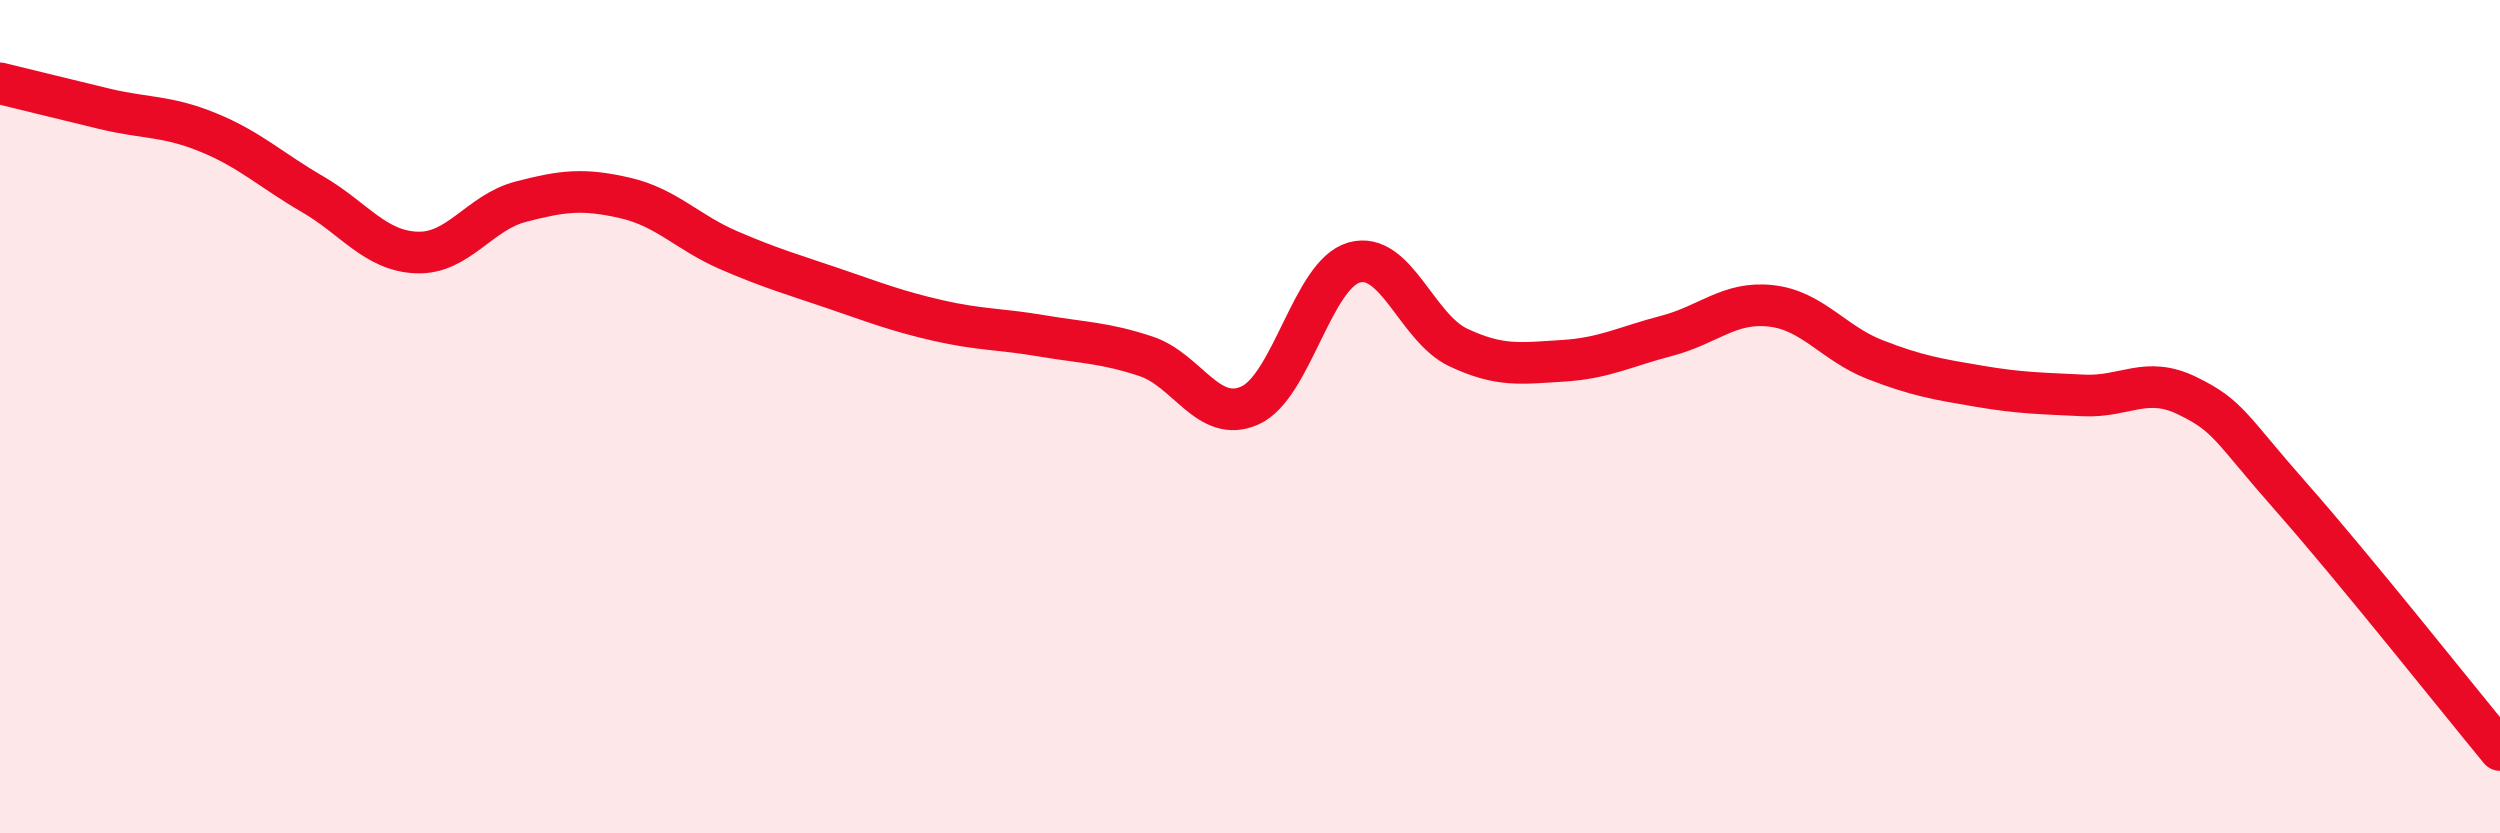
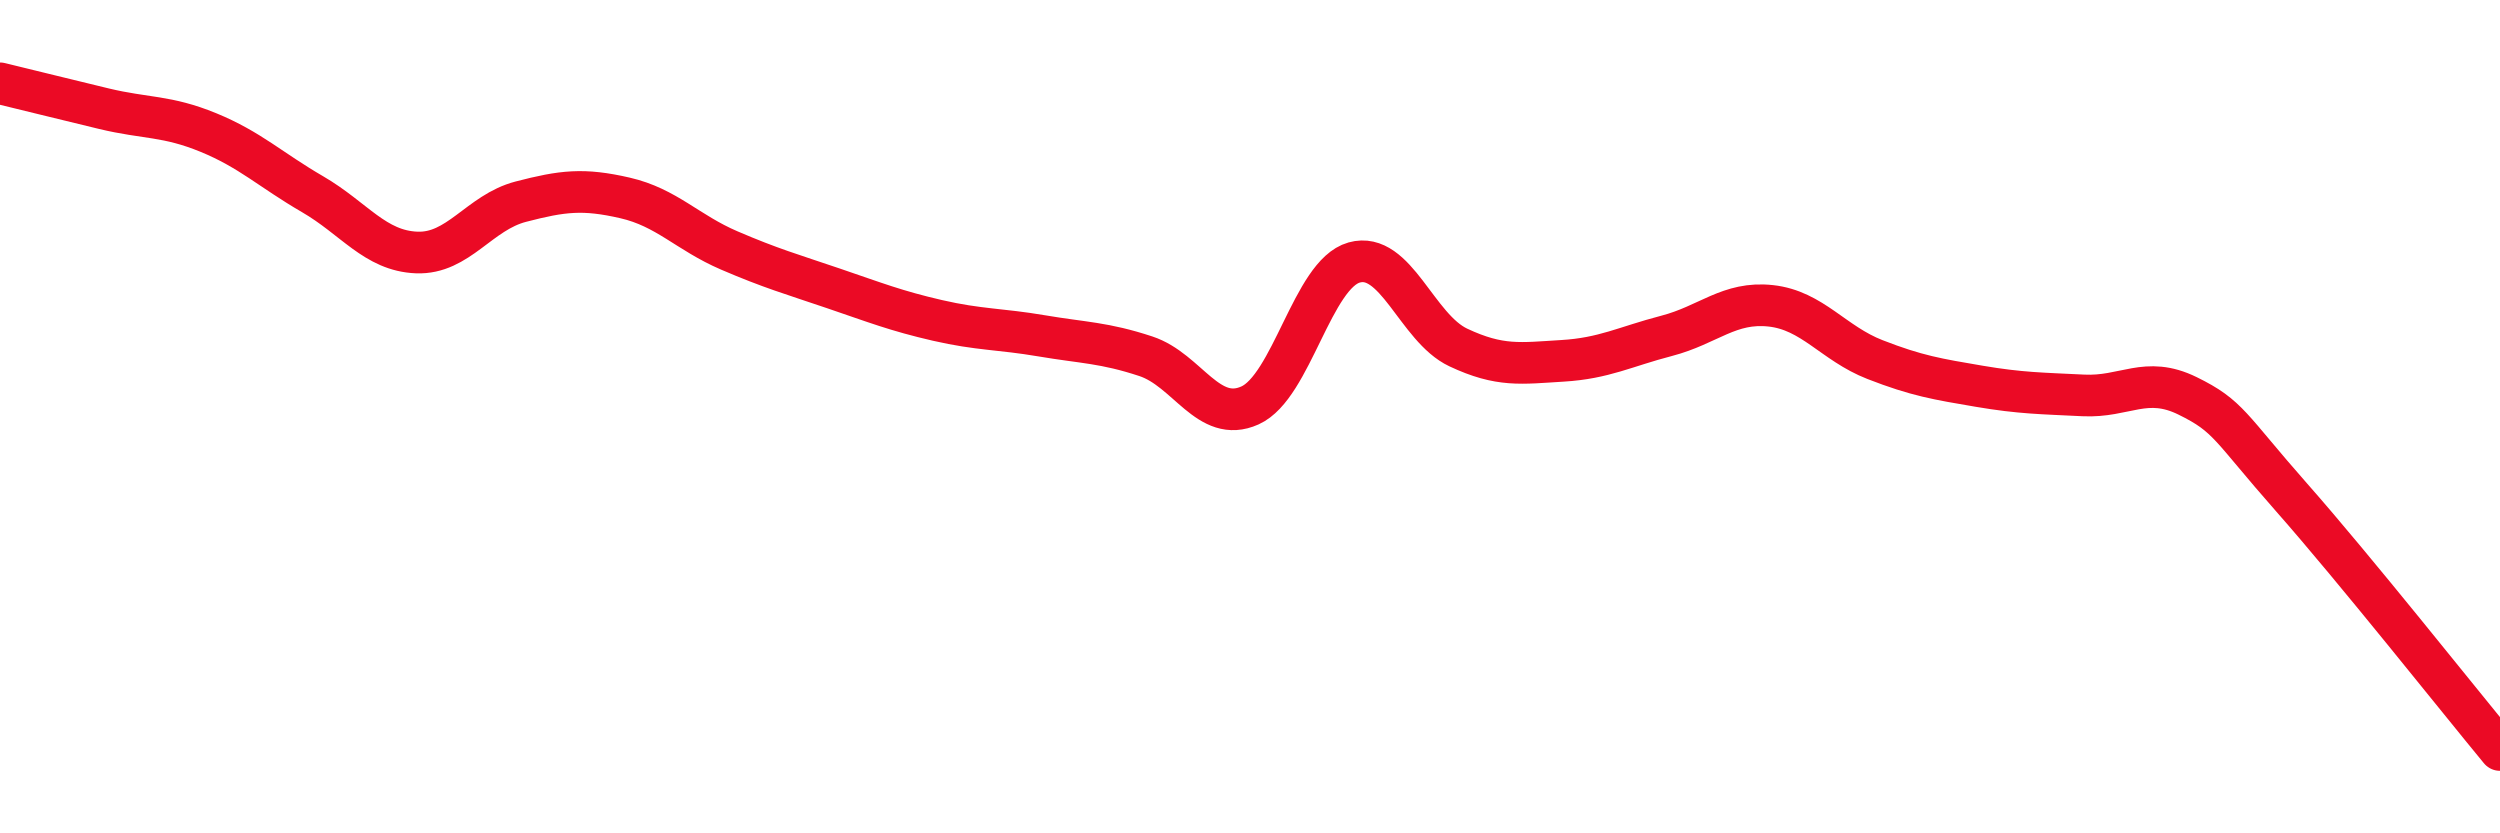
<svg xmlns="http://www.w3.org/2000/svg" width="60" height="20" viewBox="0 0 60 20">
-   <path d="M 0,2 C 0.5,2.12 1.5,2.37 2.5,2.61 C 3.5,2.85 4,2.77 5,3.18 C 6,3.59 6.5,4.08 7.5,4.66 C 8.5,5.24 9,6.02 10,6.06 C 11,6.1 11.5,5.1 12.5,4.84 C 13.5,4.58 14,4.52 15,4.75 C 16,4.98 16.5,5.58 17.5,6.01 C 18.5,6.44 19,6.58 20,6.92 C 21,7.26 21.5,7.46 22.5,7.69 C 23.5,7.92 24,7.89 25,8.06 C 26,8.23 26.5,8.22 27.5,8.55 C 28.5,8.88 29,10.18 30,9.73 C 31,9.28 31.5,6.58 32.5,6.3 C 33.5,6.02 34,7.87 35,8.34 C 36,8.81 36.5,8.72 37.5,8.66 C 38.5,8.6 39,8.32 40,8.06 C 41,7.8 41.5,7.23 42.5,7.34 C 43.5,7.45 44,8.24 45,8.63 C 46,9.02 46.5,9.1 47.5,9.27 C 48.5,9.44 49,9.44 50,9.49 C 51,9.54 51.5,9.01 52.5,9.5 C 53.5,9.99 53.5,10.24 55,11.94 C 56.5,13.64 59,16.79 60,18L60 20L0 20Z" fill="#EB0A25" opacity="0.1" stroke-linecap="round" stroke-linejoin="round" />
  <path d="M 0,2 C 0.5,2.12 1.5,2.37 2.5,2.61 C 3.5,2.85 4,2.77 5,3.18 C 6,3.59 6.5,4.08 7.5,4.66 C 8.5,5.24 9,6.02 10,6.06 C 11,6.1 11.5,5.1 12.5,4.84 C 13.5,4.58 14,4.52 15,4.75 C 16,4.98 16.5,5.58 17.5,6.01 C 18.5,6.44 19,6.58 20,6.92 C 21,7.26 21.5,7.46 22.5,7.69 C 23.5,7.92 24,7.89 25,8.06 C 26,8.23 26.5,8.22 27.5,8.55 C 28.5,8.88 29,10.18 30,9.73 C 31,9.28 31.5,6.58 32.5,6.3 C 33.5,6.02 34,7.87 35,8.34 C 36,8.81 36.5,8.72 37.5,8.66 C 38.5,8.6 39,8.32 40,8.06 C 41,7.8 41.5,7.23 42.5,7.34 C 43.5,7.45 44,8.24 45,8.63 C 46,9.02 46.5,9.1 47.5,9.27 C 48.5,9.44 49,9.44 50,9.49 C 51,9.54 51.5,9.01 52.5,9.5 C 53.5,9.99 53.5,10.24 55,11.94 C 56.5,13.64 59,16.79 60,18" stroke="#EB0A25" stroke-width="1" fill="none" stroke-linecap="round" stroke-linejoin="round" />
</svg>